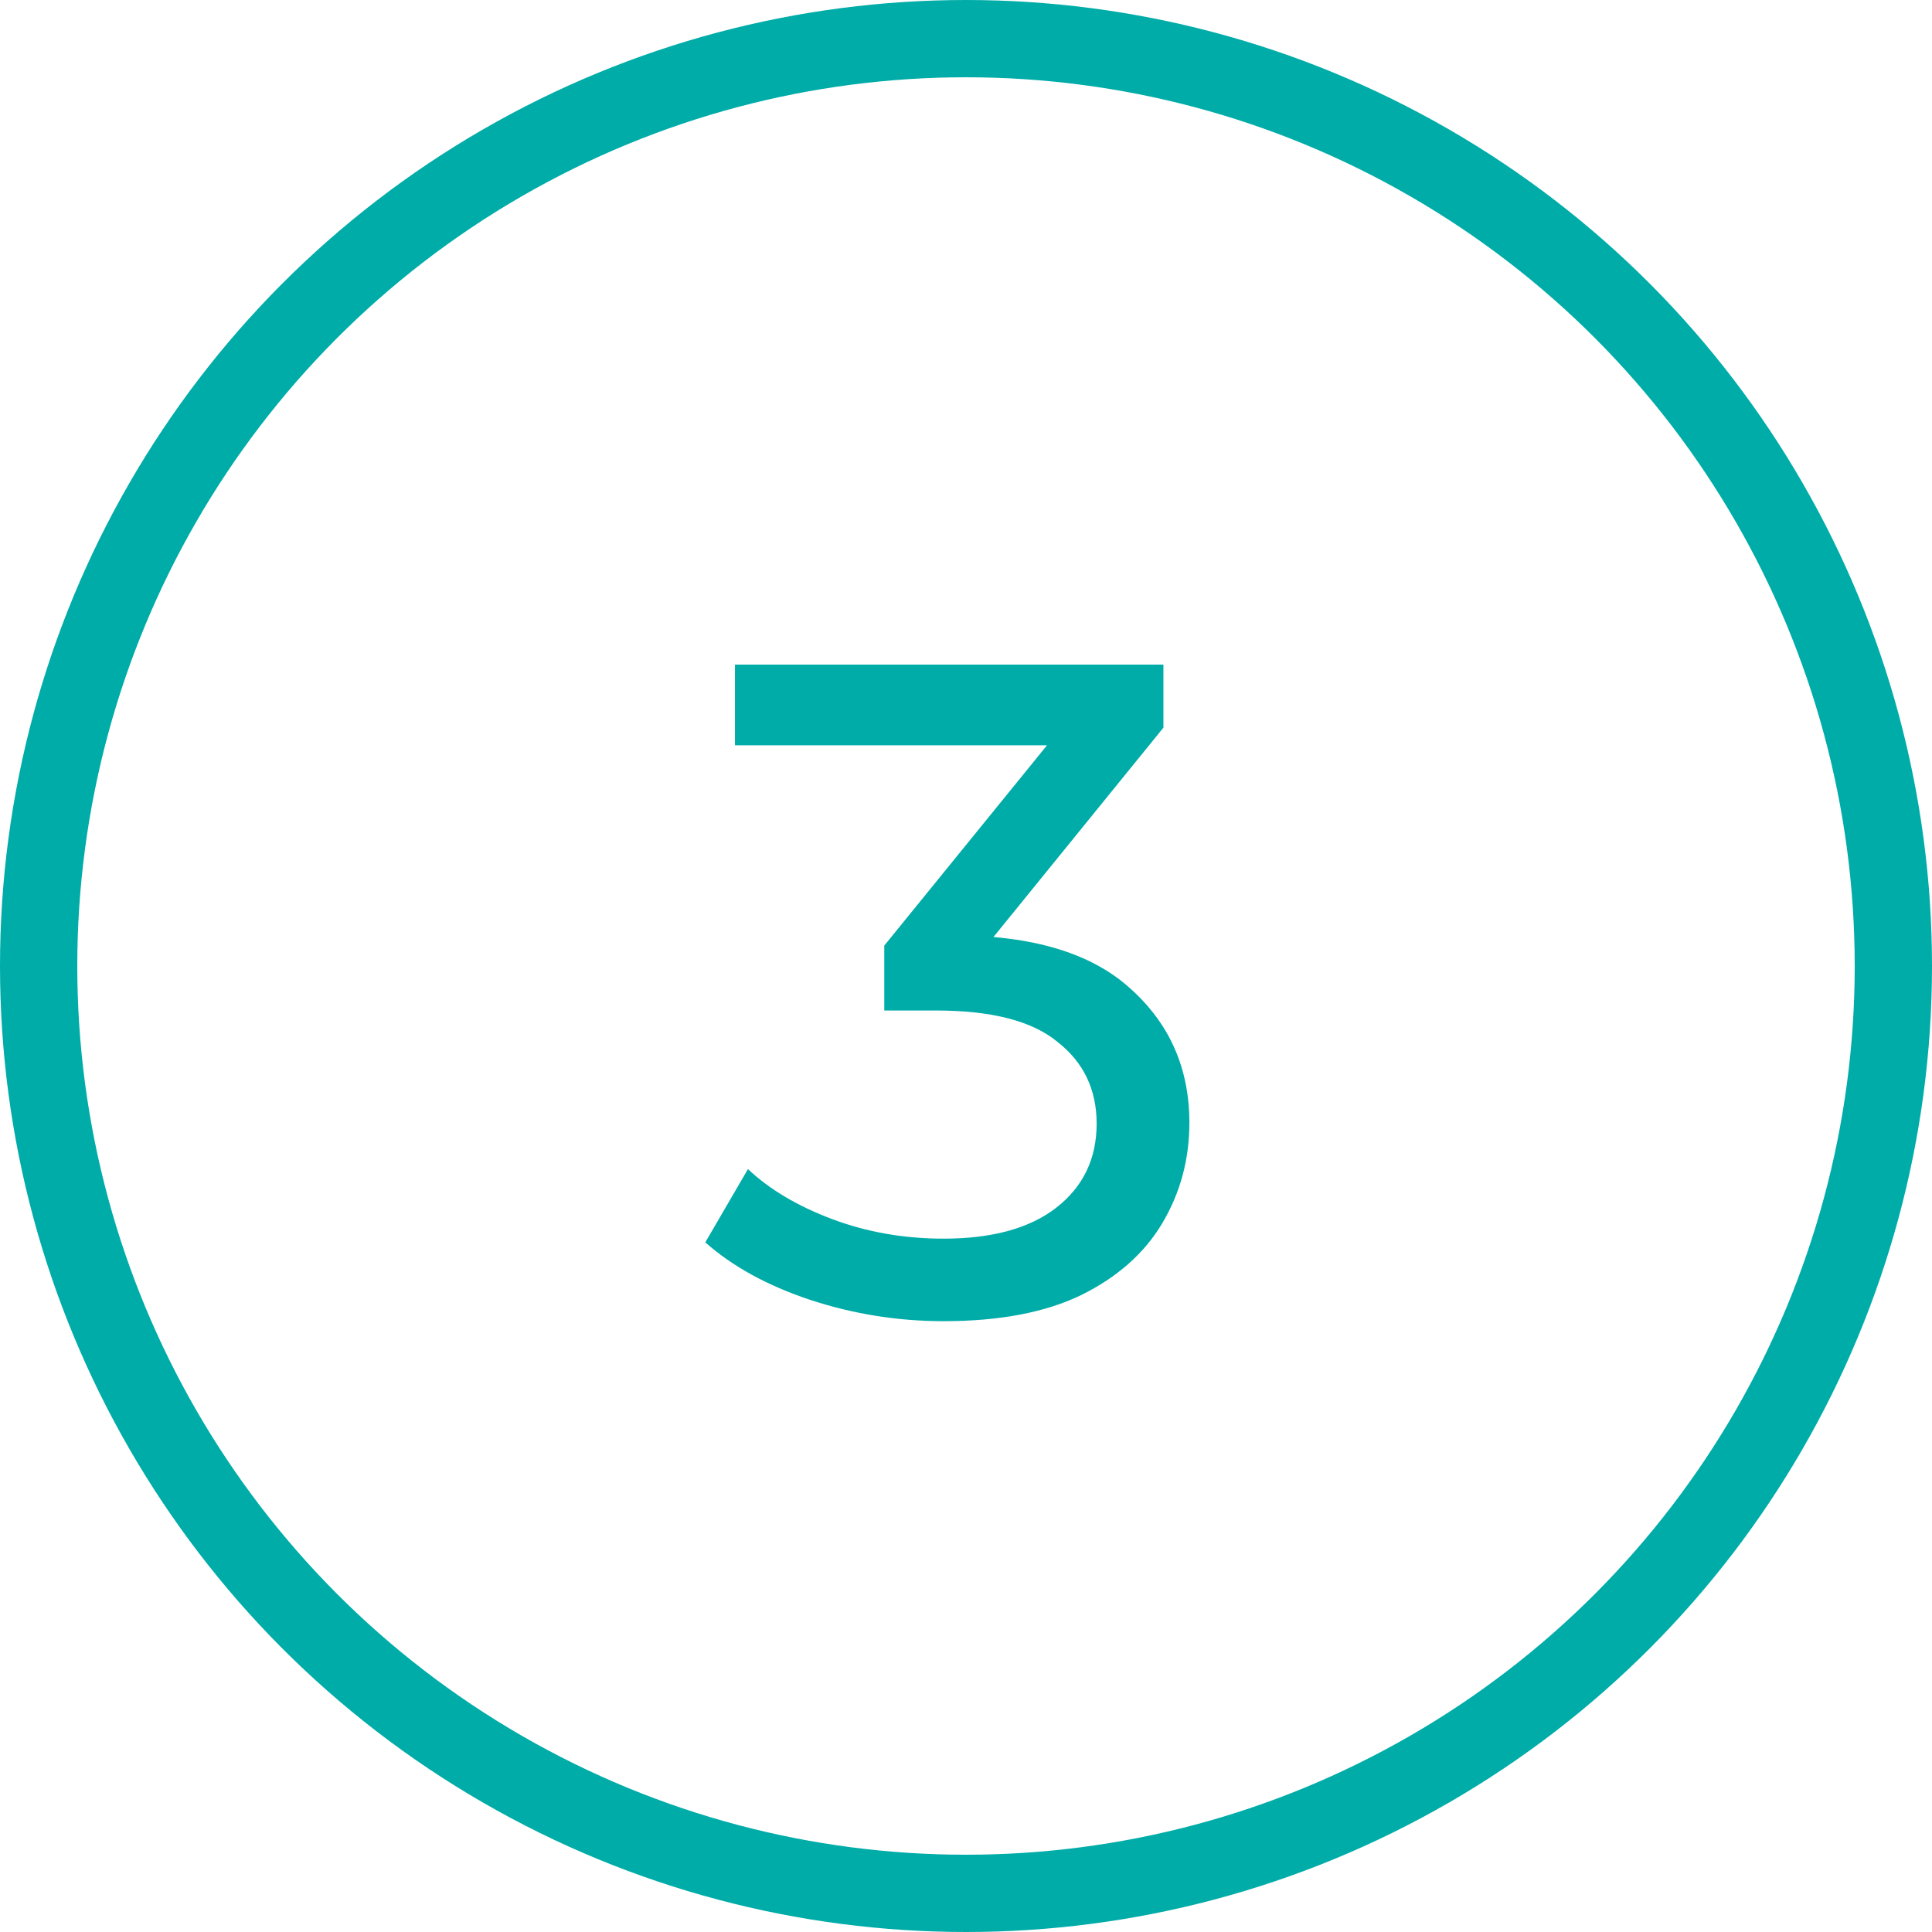
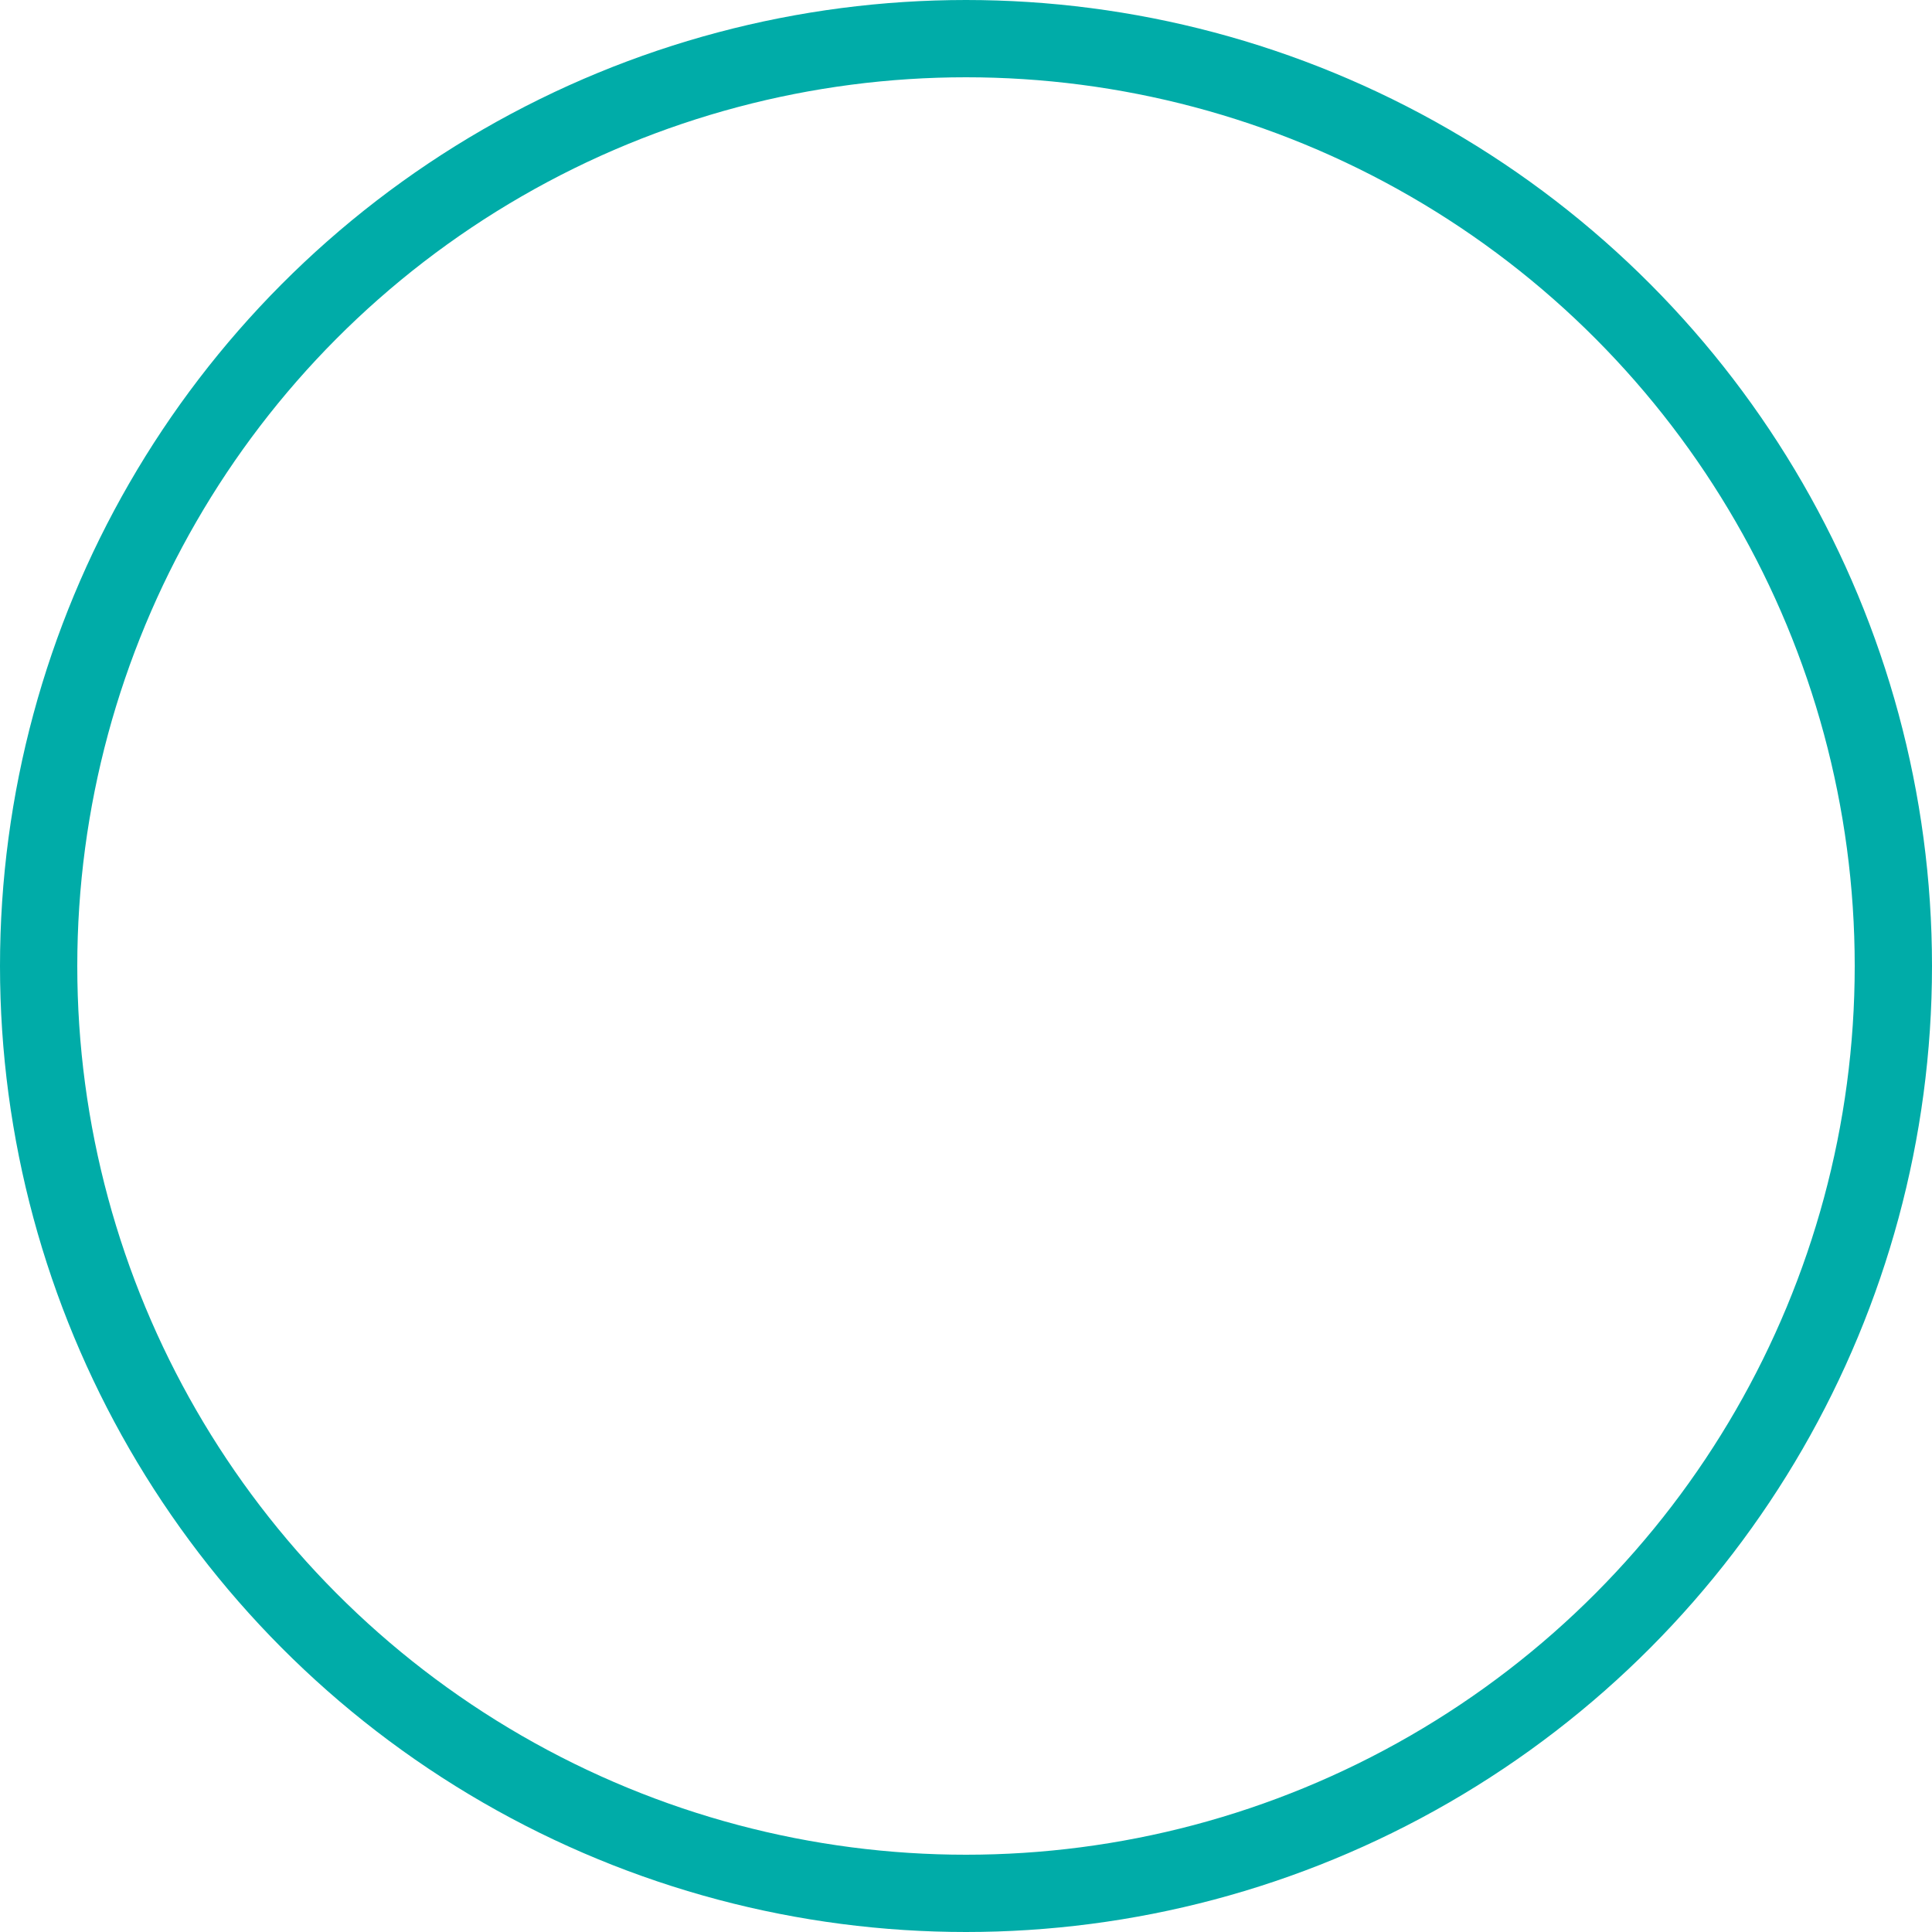
<svg xmlns="http://www.w3.org/2000/svg" width="50" height="50" viewBox="0 0 50 50" fill="none">
  <circle cx="25" cy="25" r="24" stroke="#00ACA8" stroke-width="2" />
-   <path d="M24.421 34.192C23.237 34.192 22.085 34.008 20.965 33.64C19.861 33.272 18.957 32.776 18.253 32.152L19.357 30.256C19.917 30.784 20.645 31.216 21.541 31.552C22.437 31.888 23.397 32.056 24.421 32.056C25.669 32.056 26.637 31.792 27.325 31.264C28.029 30.72 28.381 29.992 28.381 29.08C28.381 28.2 28.045 27.496 27.373 26.968C26.717 26.424 25.669 26.152 24.229 26.152H22.885V24.472L27.877 18.328L28.213 19.288H19.021V17.2H30.109V18.832L25.141 24.952L23.893 24.208H24.685C26.717 24.208 28.237 24.664 29.245 25.576C30.269 26.488 30.781 27.648 30.781 29.056C30.781 30 30.549 30.864 30.085 31.648C29.621 32.432 28.917 33.056 27.973 33.52C27.045 33.968 25.861 34.192 24.421 34.192Z" fill="#00ACA8" />
</svg>